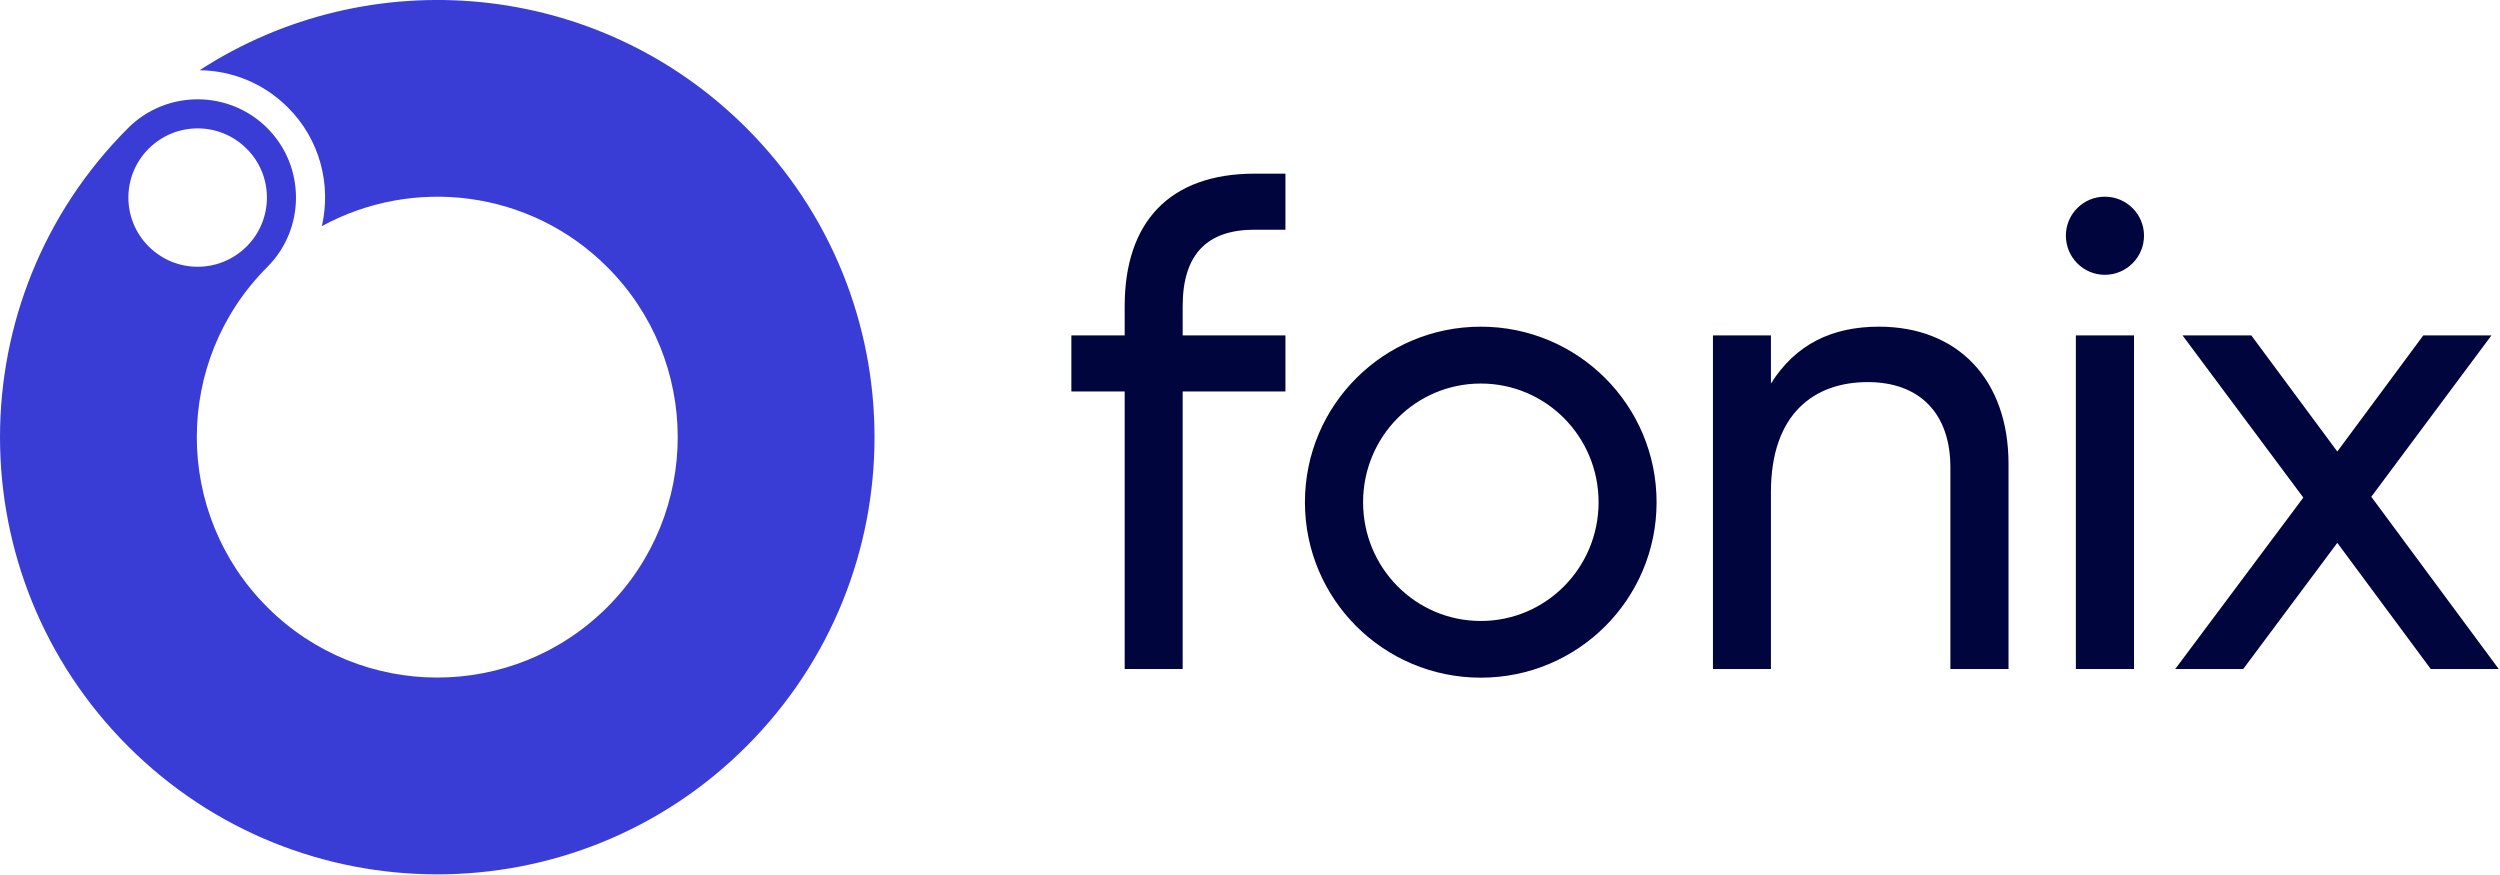
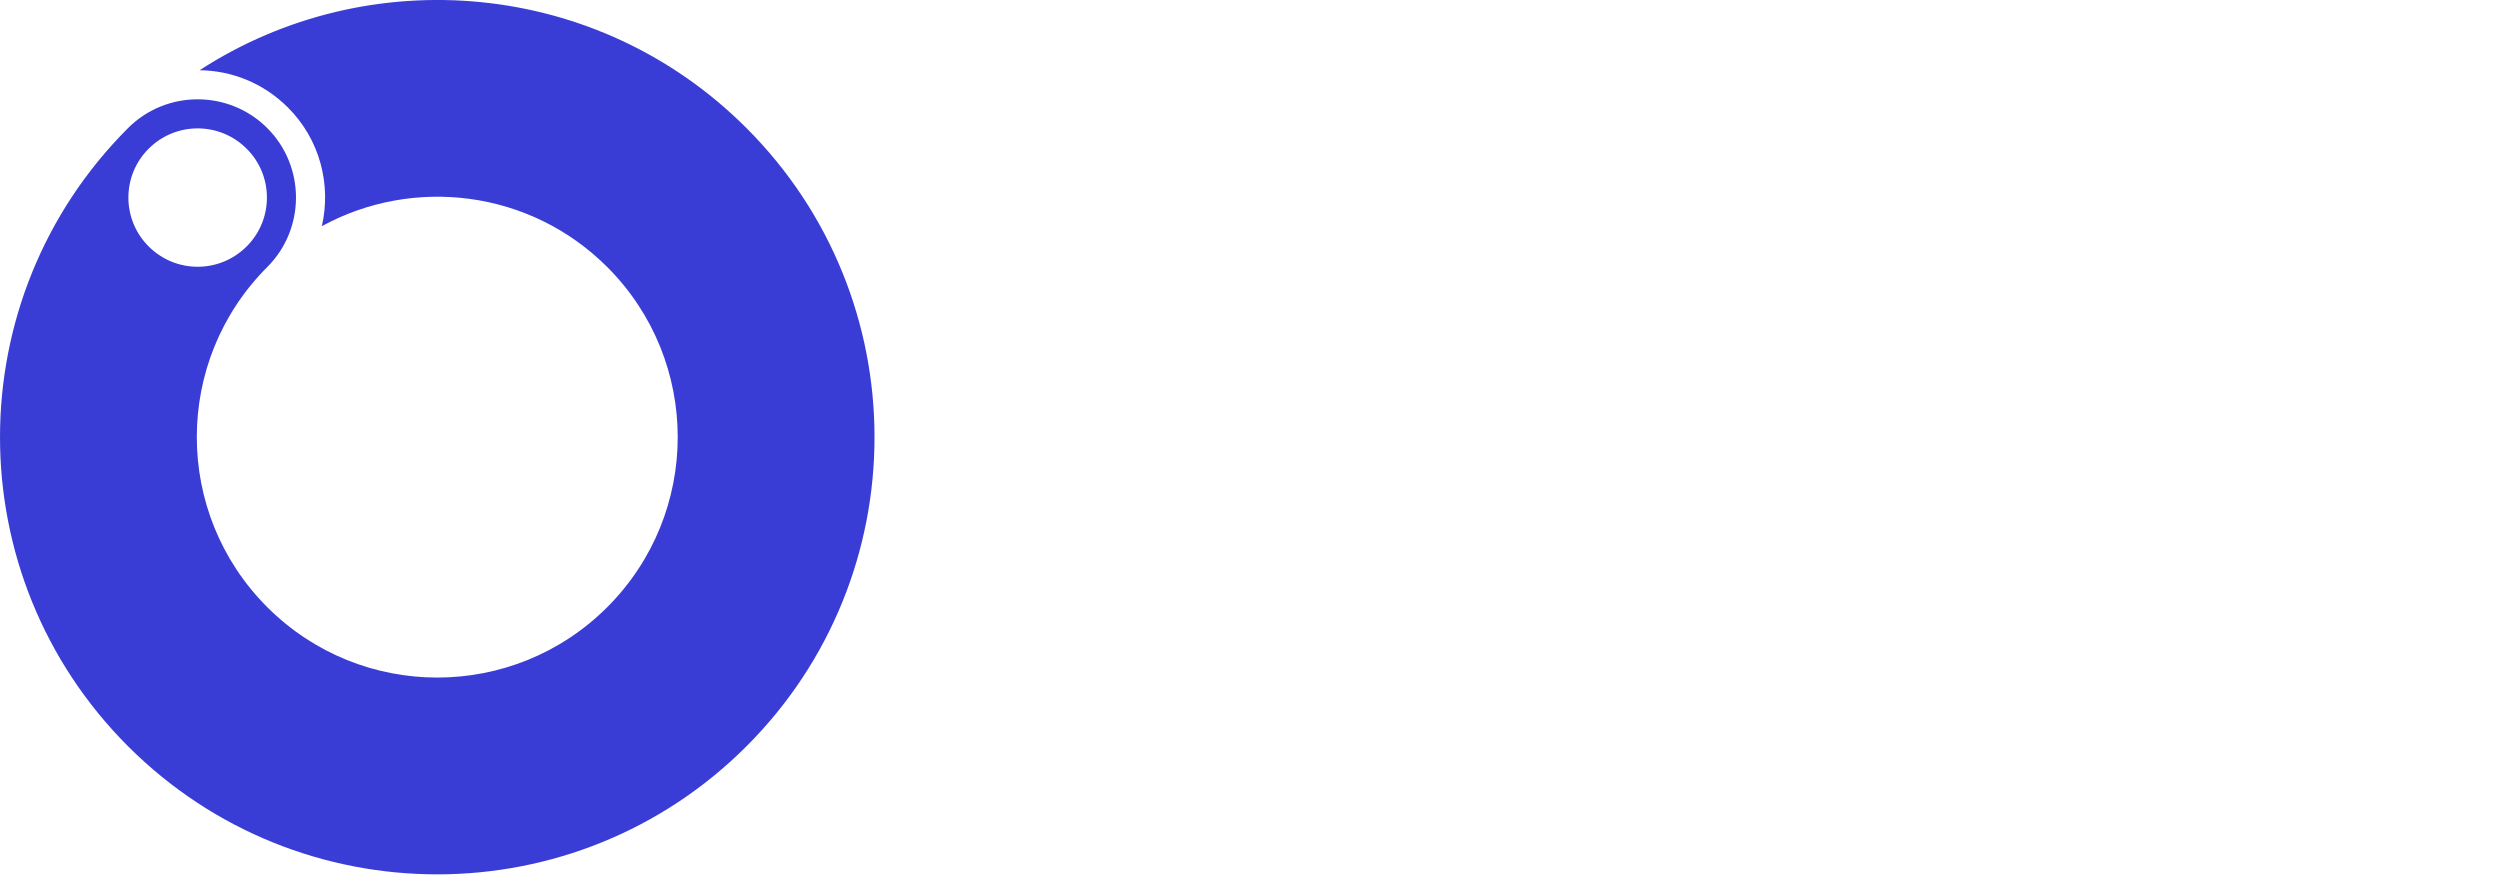
<svg xmlns="http://www.w3.org/2000/svg" version="1.2" viewBox="0 0 1552 543" width="1552" height="543">
  <title>Fonix_AR_2022_2010221-93-pdf</title>
  <defs>
    <clipPath clipPathUnits="userSpaceOnUse" id="cp1">
      <path d="m-987-5847h6674v9434h-6674z" />
    </clipPath>
  </defs>
  <style>
		.s0 { fill: #00053e } 
		.s1 { fill: #3a3dd5 } 
	</style>
  <g id="Page 1" clip-path="url(#cp1)">
-     <path id="Path 10" fill-rule="evenodd" class="s0" d="m734.2 190.1v18.1h63.8v34.8h-63.8v172.3h-36v-172.3h-33.1v-34.8h33.1v-18.1c0-51.9 27.5-82.3 80.8-82.3h19v34.8h-19.2c-29.2 0-44.6 15-44.6 47.5zm185.1 230.6c-60.4 0-109.2-48.7-109.2-108.9 0-60.3 48.8-109 109.2-109 60.3 0 109.1 48.7 109.1 109 0 60.2-48.8 108.9-109.1 108.9zm73.1-108.9c0-40.8-32.7-73.7-73.1-73.7-40.5 0-73.1 32.9-73.1 73.7 0 40.7 32.6 73.7 73.1 73.7 40.4 0 73.1-33 73.1-73.7zm254.5-23.7v127.2h-36.1v-125.1c0-33.9-19.4-53-51.3-53-33.1 0-60.1 19.5-60.1 68.3v109.8h-36v-207.1h36v29.9c15.4-24.5 38.1-35.3 67.1-35.3 48.5 0 80.4 32.4 80.4 85.3zm59.8-117.5c-13.4 0-24.2-10.9-24.2-24.3 0-13.4 10.8-24.2 24.2-24.2 13.4 0 24.3 10.8 24.3 24.2 0 13.4-10.9 24.3-24.3 24.3zm18.1 37.6v207.1h-36.1v-207.1zm184.2 207.1l-58-78.3-58.4 78.3h-42.2l79.5-106.4-75-100.7h42.7l53.4 72.1 53.4-72.1h42.3l-74.6 100.2 79.1 106.9z" />
    <path id="Path 11" fill-rule="evenodd" class="s1" d="m79.5 79.5c23.8-23.8 62.6-23.8 86.4 0 23.8 23.8 23.8 62.5 0 86.3-58.3 58.3-58.3 152.8 0 211.1 58.3 58.3 152.8 58.3 211.1 0 58.3-58.3 58.3-152.8 0-211.1-48-48-120.5-56.4-177.2-25.4 5.9-25.7-1.1-53.8-21.1-73.7-15.2-15.2-35-22.9-54.8-23.1 105.2-68.3 247.3-56.4 339.5 35.9 106 106 106 277.8 0 383.8-106 106-277.9 106-383.9 0-106-106-106-277.8 0-383.8zm73.6 73.5c16.8-16.7 16.8-44 0-60.7-16.8-16.8-44-16.8-60.8 0-16.8 16.7-16.8 44 0 60.7 16.8 16.8 44 16.8 60.8 0z" />
  </g>
</svg>